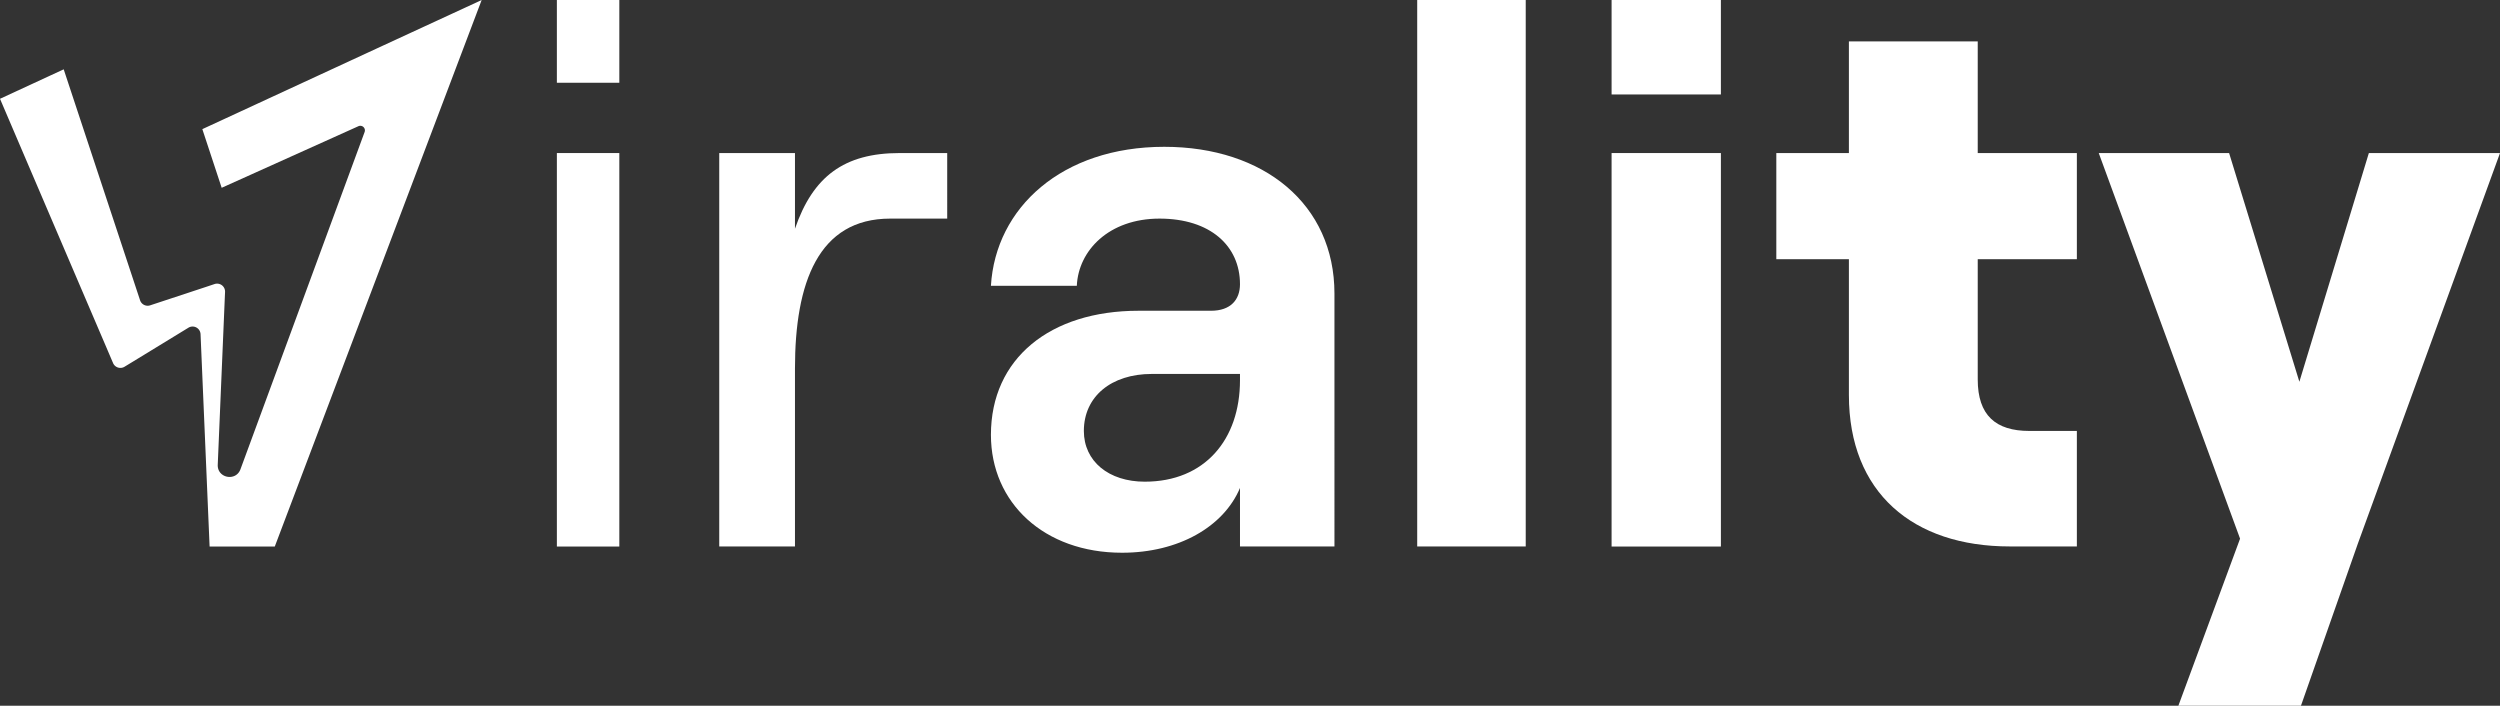
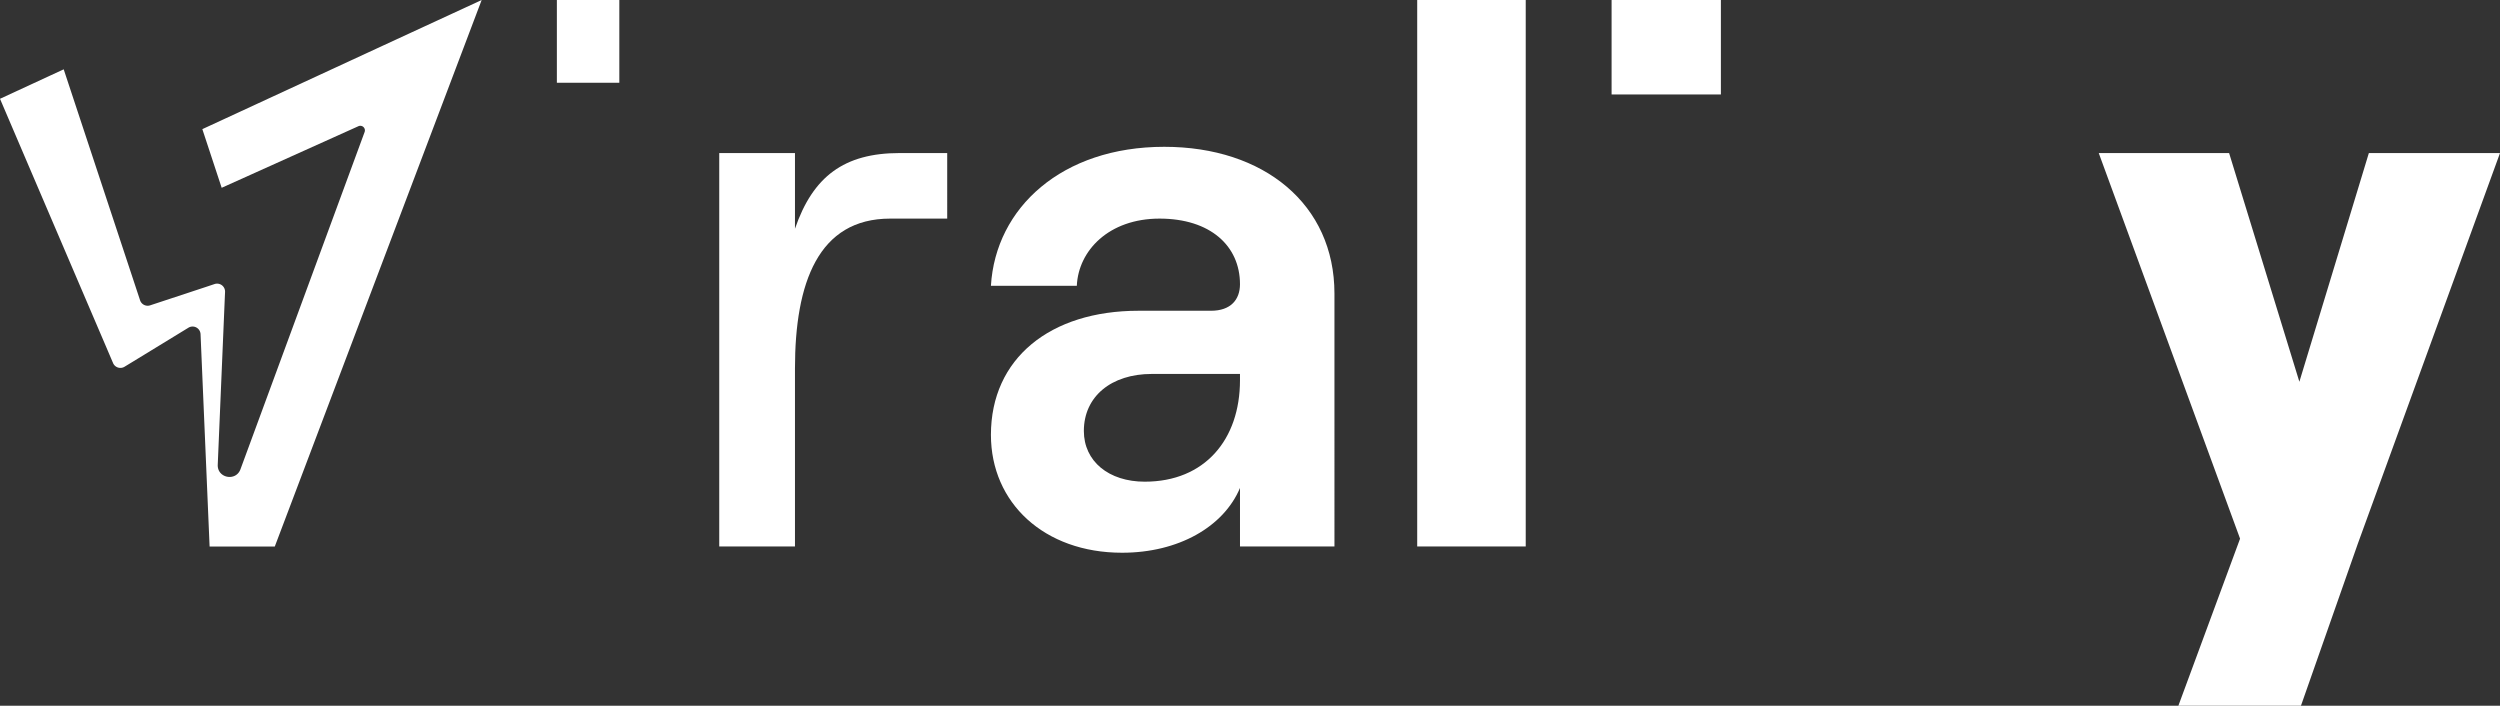
<svg xmlns="http://www.w3.org/2000/svg" viewBox="0 0 1566.72 442.293">
  <rect x="0" y="0" width="1566.72" height="442.293" fill="#333333" stroke="none" />
  <defs>
    <style>
      .cls-1 {
        fill: #fff;
      }
    </style>
  </defs>
  <g id="Livello_2" data-name="Livello 2">
    <g id="Livello_1-2" data-name="Livello 1">
      <g>
-         <path class="cls-1" d="M301.876,30.081l-.03.058h.058Z" />
-         <path class="cls-1" d="M348.986,95.917V342.509h39.137V95.917Z" />
+         <path class="cls-1" d="M301.876,30.081h.058Z" />
        <path class="cls-1" d="M563.774,95.917c-34.76,0-54.328,14.669-65.576,47.429V95.917H450.74V342.451h47.457V230.926c0-53.836,14.669-93.93,59.691-93.93h35.716V95.917Z" />
        <path class="cls-1" d="M729.627,92.003c-64.098,0-105.698,38.152-108.627,87.087h53.835c.957-22.033,20.062-42.094,51.835-42.094,31.802,0,50.414,17.105,50.414,41.109,0,9.74-5.885,16.64-18.119,16.64H713.479c-55.285,0-92.479,29.831-92.479,77.781,0,42.558,33.281,73.867,82.188,73.867,35.253,0,63.604-16.175,73.896-40.586v36.644h59.199V183.933C836.282,128.183,792.245,92.003,729.627,92.003ZM777.084,238.29c0,37.135-22.032,63.575-59.691,63.575-22.496,0-38.151-12.727-38.151-31.802,0-21.512,17.105-35.717,42.557-35.717h55.285Z" />
        <path class="cls-1" d="M888.145.017V342.451h68.011V.017Z" />
-         <path class="cls-1" d="M1009.962,95.917V342.509h68.504V95.917Z" />
-         <path class="cls-1" d="M1301.546,162.421V95.917h-62.126V25.936h-80.737V95.917H1113.197v66.503h45.486v85.145c0,61.14,40.122,94.885,100.799,94.885h42.064V270.063h-29.83c-21.047,0-32.296-9.8-32.296-32.267V162.421Z" />
        <path class="cls-1" d="M1484.533,95.917,1440.989,239.245l-44.036-143.328h-81.694l88.565,241.664-38.673,104.712H1441.975l35.716-101.756,89.029-244.619Z" />
        <rect class="cls-1" x="348.982" width="39.14" height="51.861" />
        <rect class="cls-1" x="1009.964" width="68.497" height="59.201" />
        <path class="cls-1" d="M301.847.017l-129.645,342.491H131.355L125.686,209.428a5,5,0,0,0-7.603-4.054l-31.895,19.492-8.139,4.963a5,5,0,0,1-7.202-2.307l-4.632-10.86L49.806,178.337,27.687,126.647,15.394,97.918,0,61.912,39.92,43.445,68.331,129.372l19.449,58.803a5,5,0,0,0,6.314,3.178l35.319-11.654,5.044-1.689a5,5,0,0,1,6.583,4.959l-.176,4.036L136.458,291.225c-.378,8.407,11.334,10.697,14.233,2.871L228.502,82.727a2.885,2.885,0,0,0-3.914-3.624l-85.667,38.586L126.804,80.93,235.692,30.573Z" />
      </g>
    </g>
  </g>
</svg>